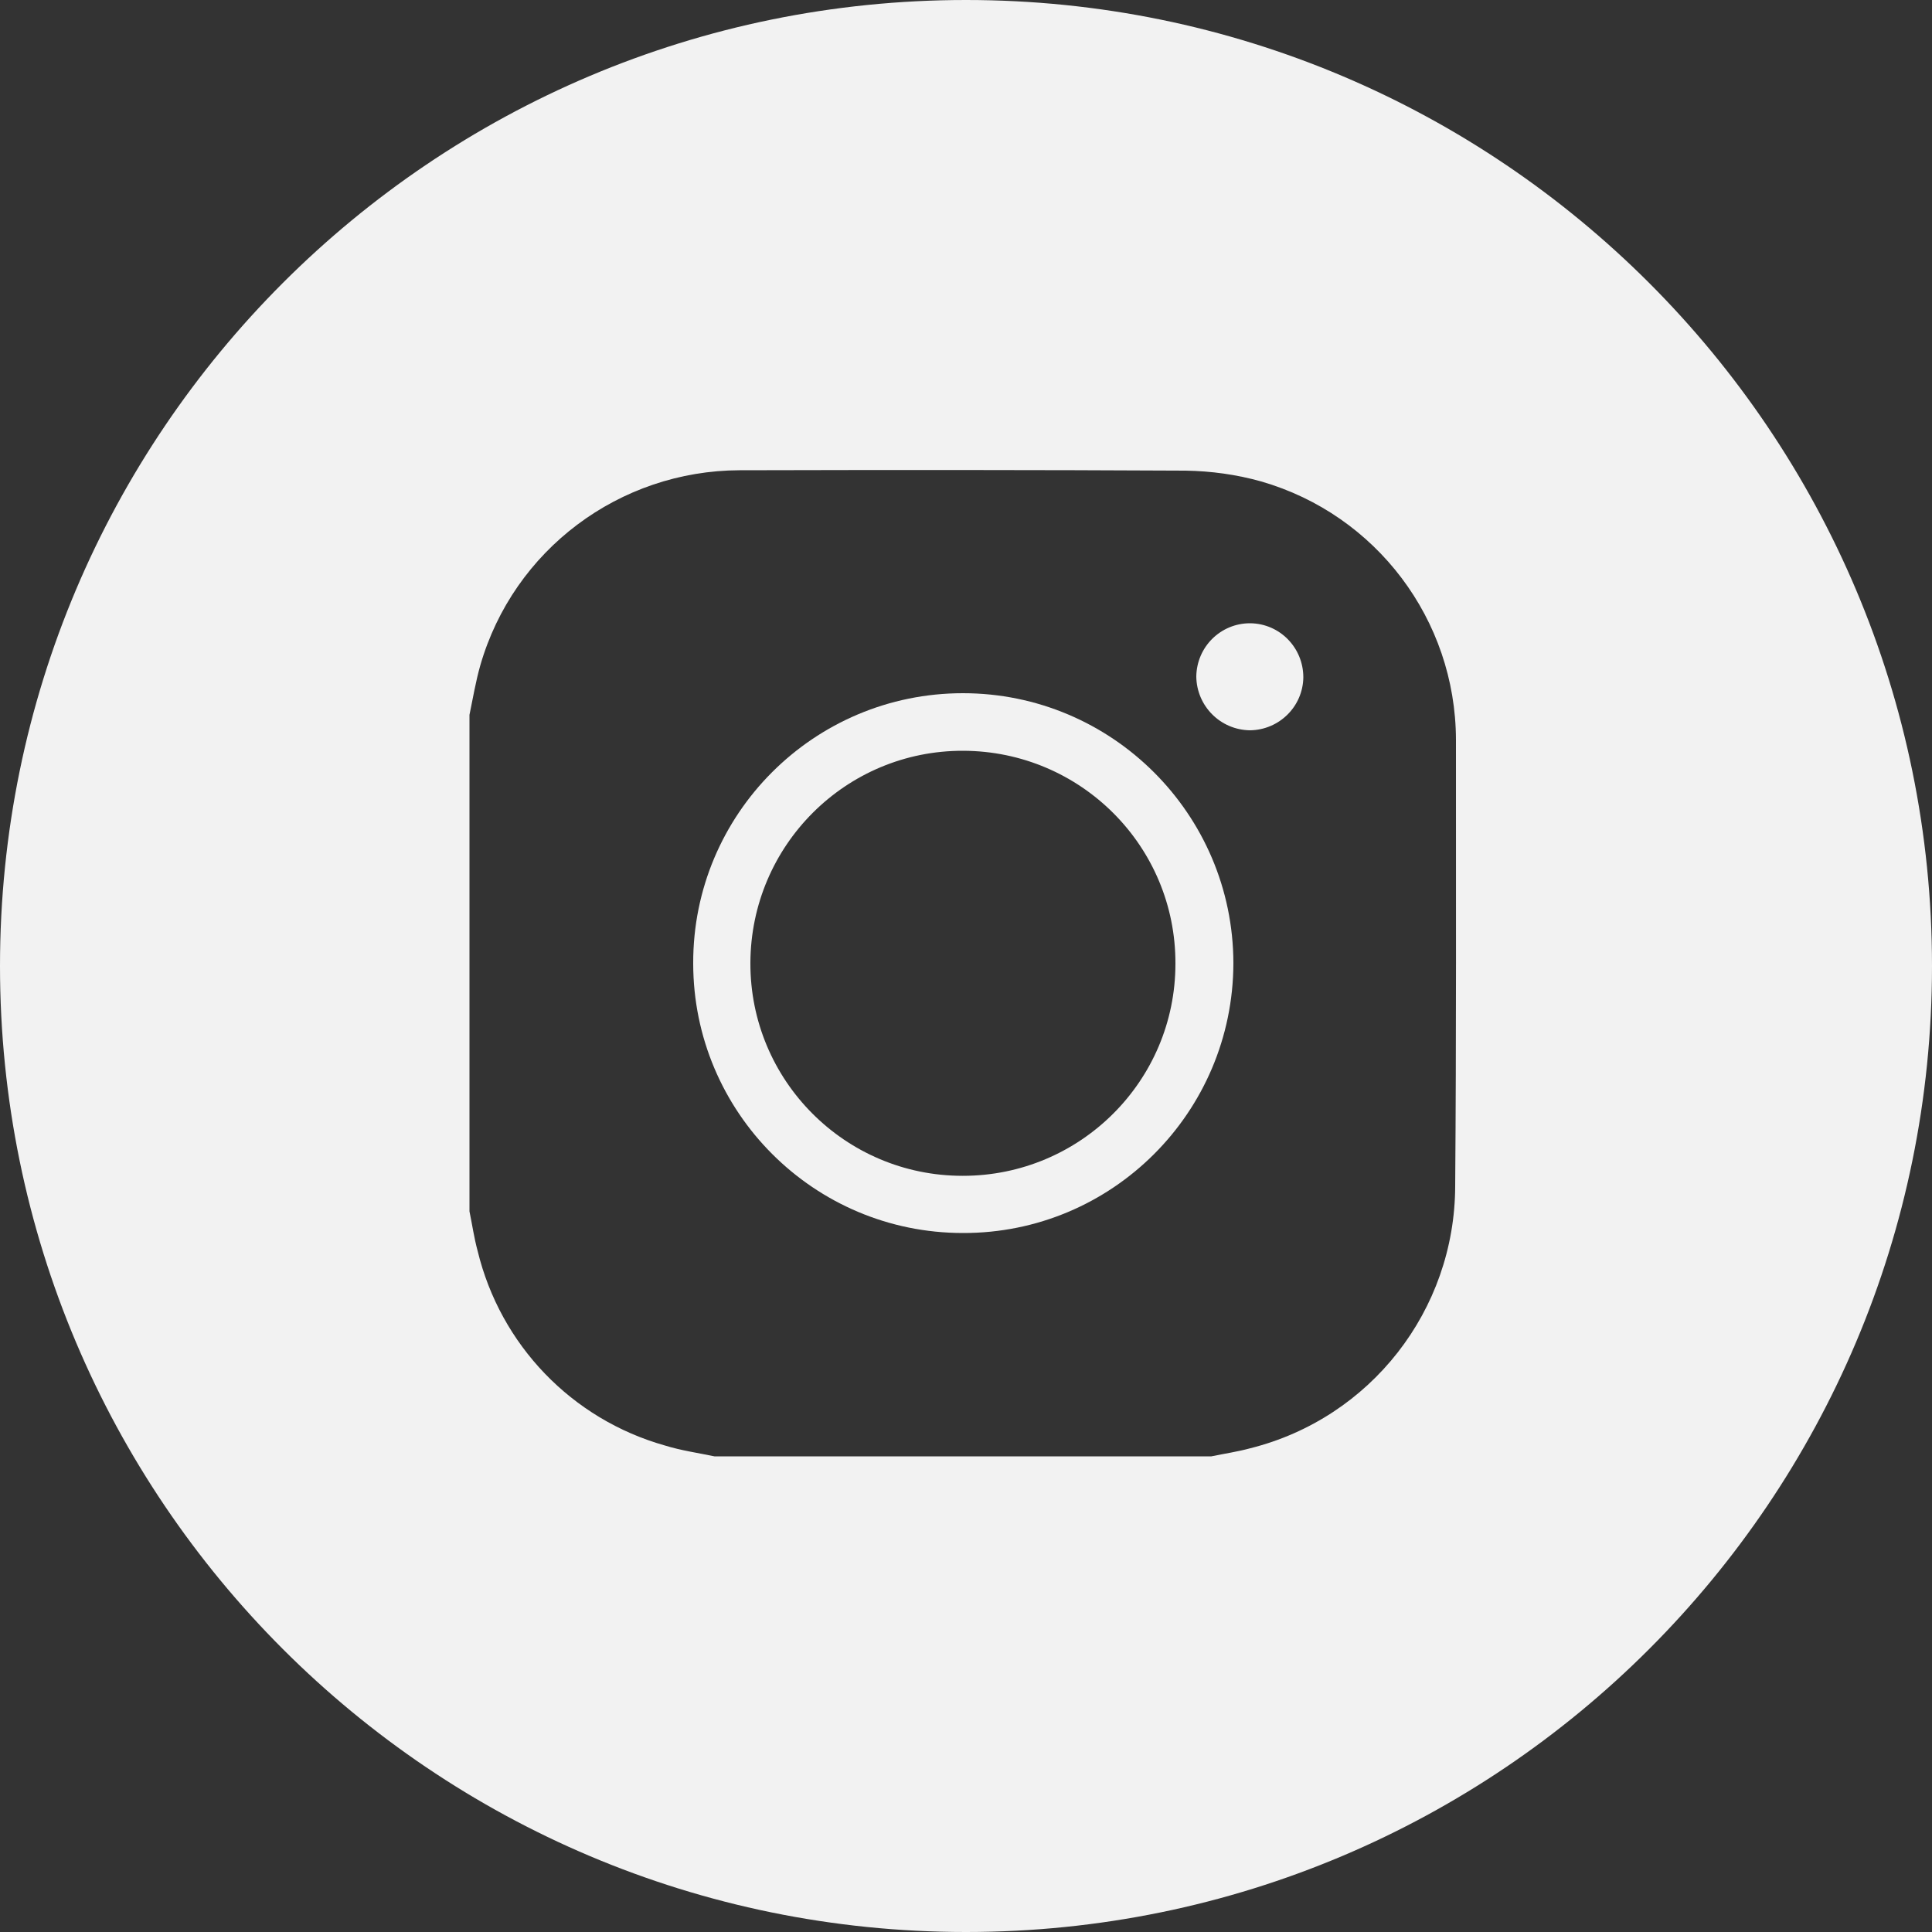
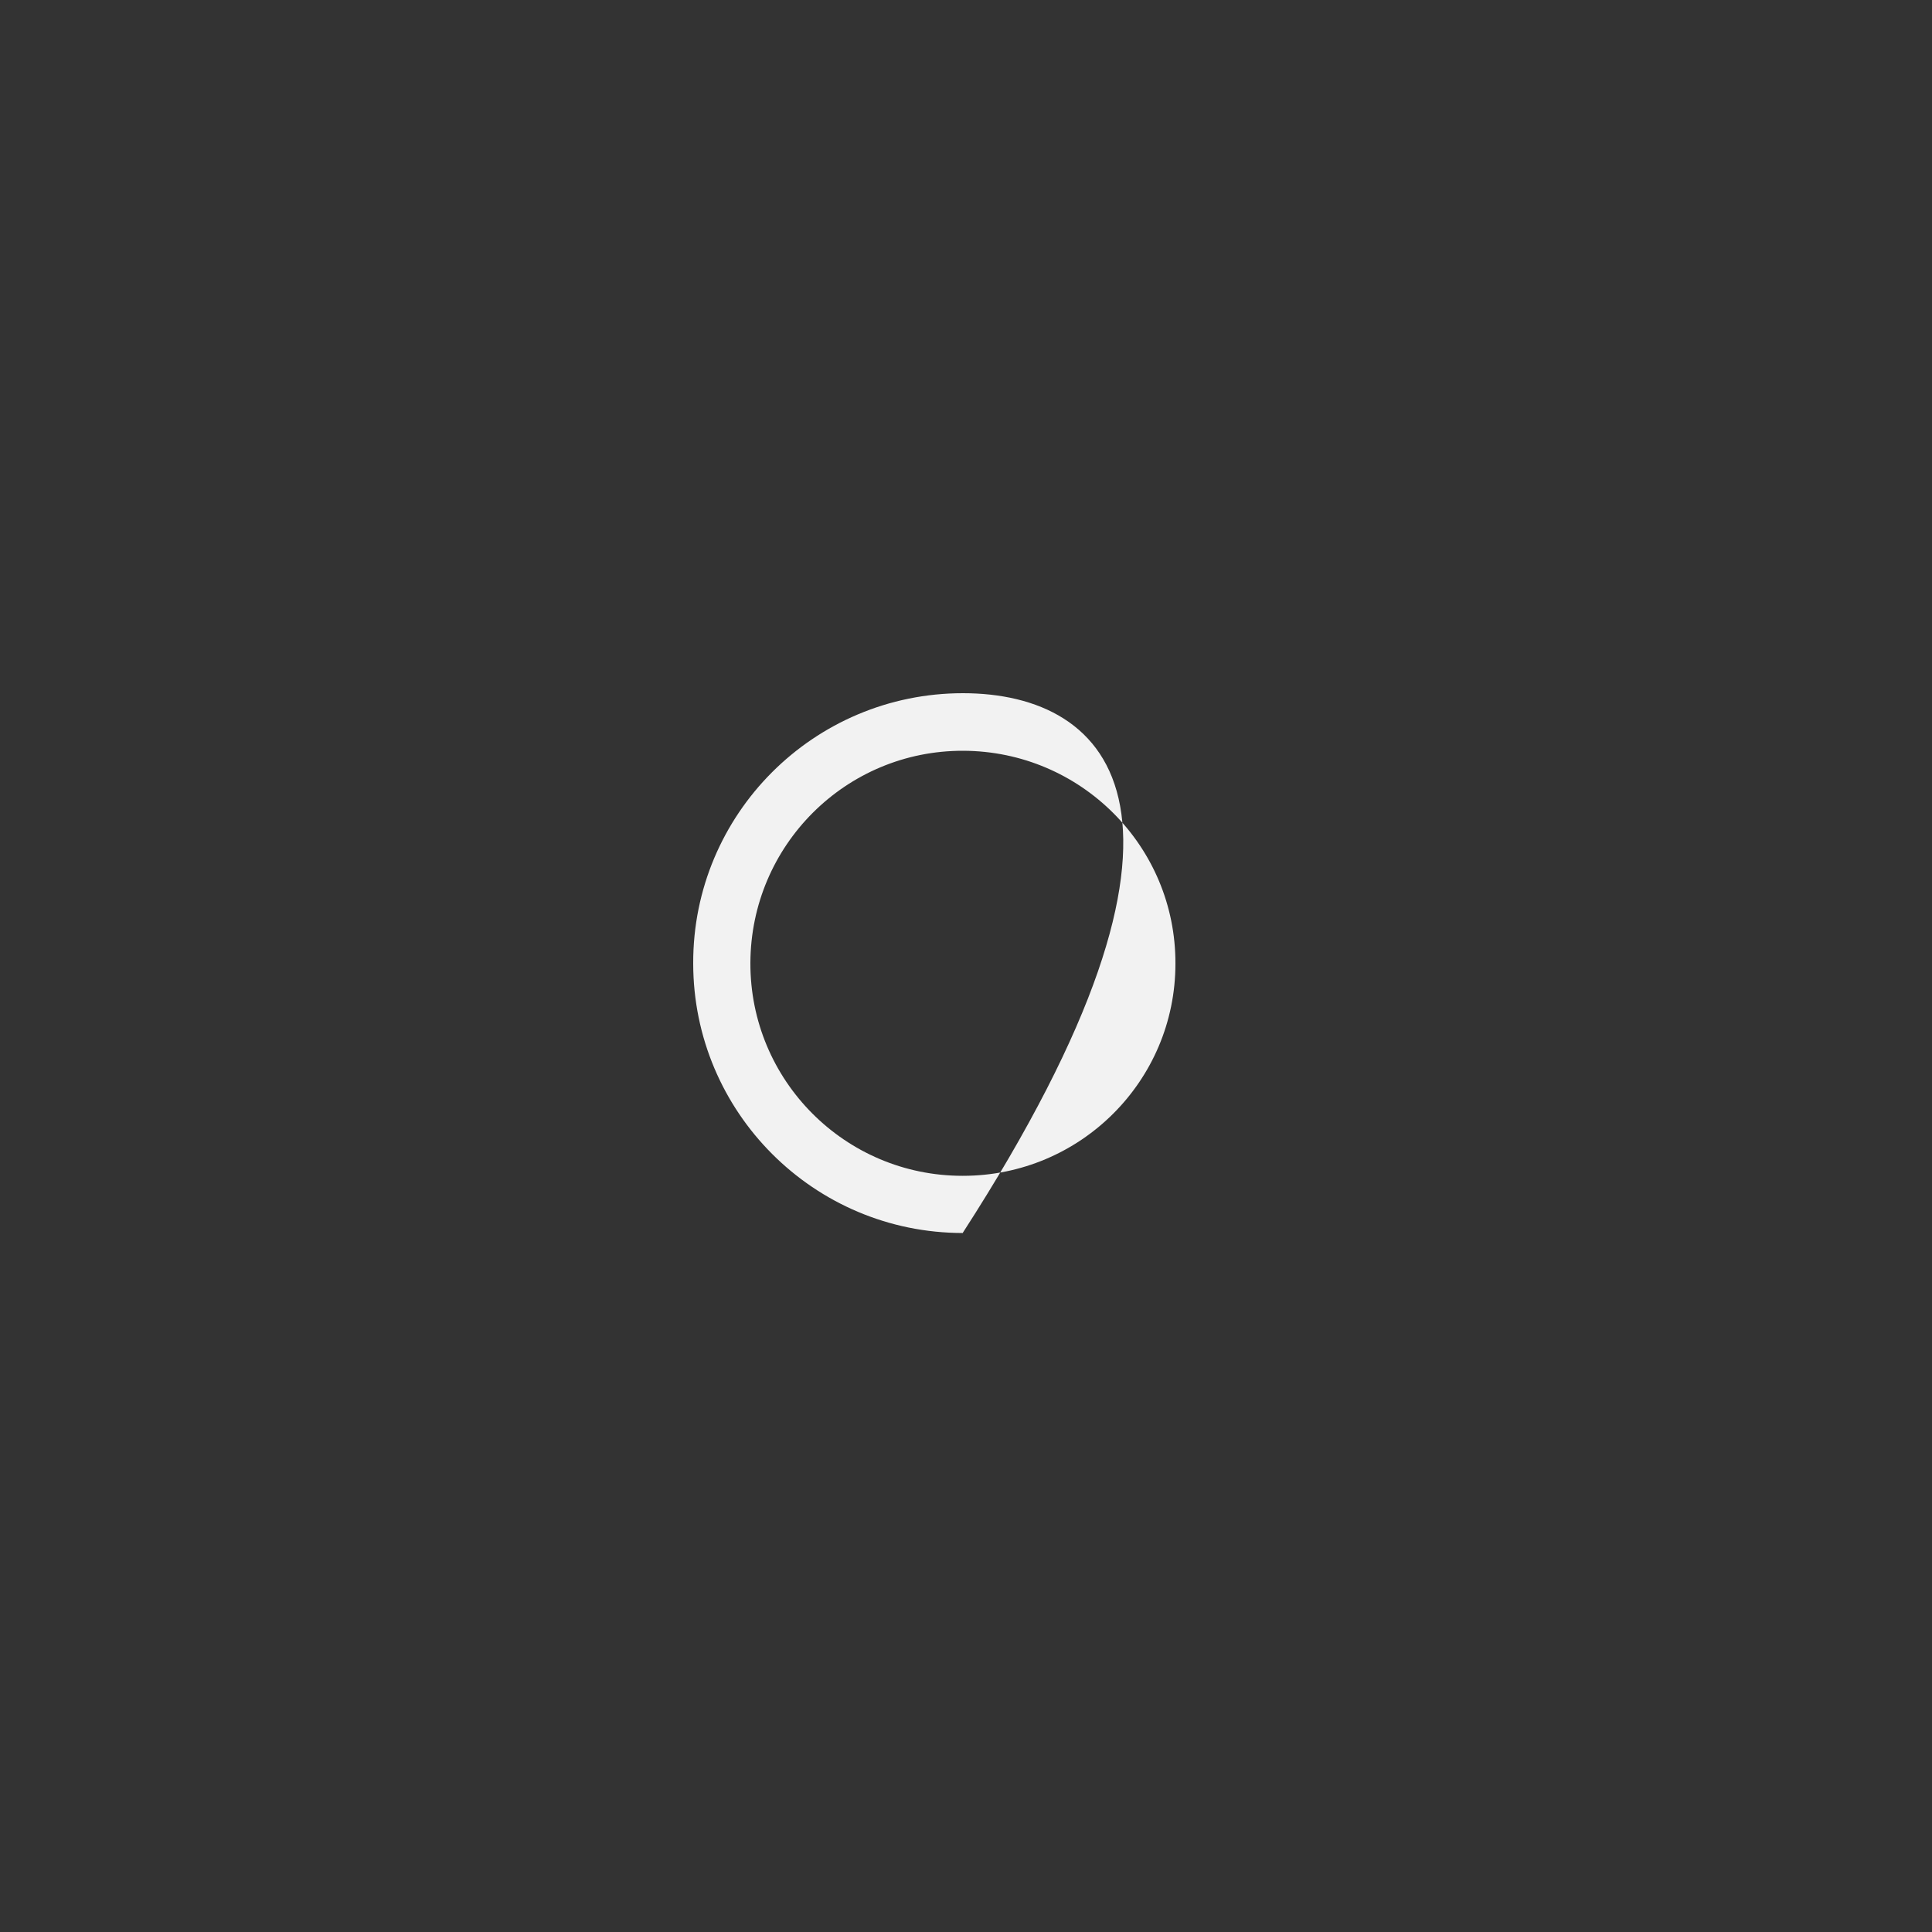
<svg xmlns="http://www.w3.org/2000/svg" version="1.1" id="Layer_1" x="0px" y="0px" viewBox="0 0 500 500" style="enable-background:new 0 0 500 500;" xml:space="preserve">
  <rect x="0" y="0" width="500" height="500" fill="#333333" stroke="none" />
  <style type="text/css">
	.st0{fill:#F2F2F2;}
</style>
  <g>
-     <path class="st0" d="M323.6,161.3h-0.1c-7.6,0-13.8,6.1-13.9,13.8c0.1,7.6,6.2,13.8,13.9,13.9c7.6-0.1,13.7-6.2,13.8-13.7   C337.3,167.6,331.2,161.4,323.6,161.3z" />
-     <path class="st0" d="M250,0C111.9,0,0,111.9,0,250s111.9,250,250,250s250-111.9,250-250S388.1,0,250,0z M376.6,307   c-0.1,32.1-21.9,60-53,67.8c-3.3,0.9-6.7,1.4-10.1,2.1H184.9c-4.3-0.9-8.6-1.5-12.8-2.8c-24.1-6.8-42.6-26-48.5-50.4   c-0.9-3.3-1.4-6.8-2.1-10.2V185c0.9-4.3,1.6-8.6,2.8-12.8c8.6-29.9,36-50.4,67.1-50.5c38.5-0.1,76.9-0.1,115.4,0.1   c6.6,0.1,13.2,1,19.6,2.8c29.8,8.6,50.3,35.8,50.4,66.8C376.8,229.9,376.9,268.4,376.6,307z" />
-     <path class="st0" d="M249.2,179.4c-38.6,0-69.9,31.3-69.8,69.9c0,38.5,31.2,69.8,69.8,69.8c38.6,0.1,69.9-31.2,70-69.8v-0.1   C319.1,210.7,287.8,179.4,249.2,179.4z M304.2,249.4c0,30.4-24.7,54.9-55,54.9c0,0,0,0-0.1,0c-30.4,0-55-24.7-54.9-55.1   s24.7-55,55.1-54.9S304.3,219,304.2,249.4L304.2,249.4z" />
+     <path class="st0" d="M249.2,179.4c-38.6,0-69.9,31.3-69.8,69.9c0,38.5,31.2,69.8,69.8,69.8v-0.1   C319.1,210.7,287.8,179.4,249.2,179.4z M304.2,249.4c0,30.4-24.7,54.9-55,54.9c0,0,0,0-0.1,0c-30.4,0-55-24.7-54.9-55.1   s24.7-55,55.1-54.9S304.3,219,304.2,249.4L304.2,249.4z" />
  </g>
</svg>